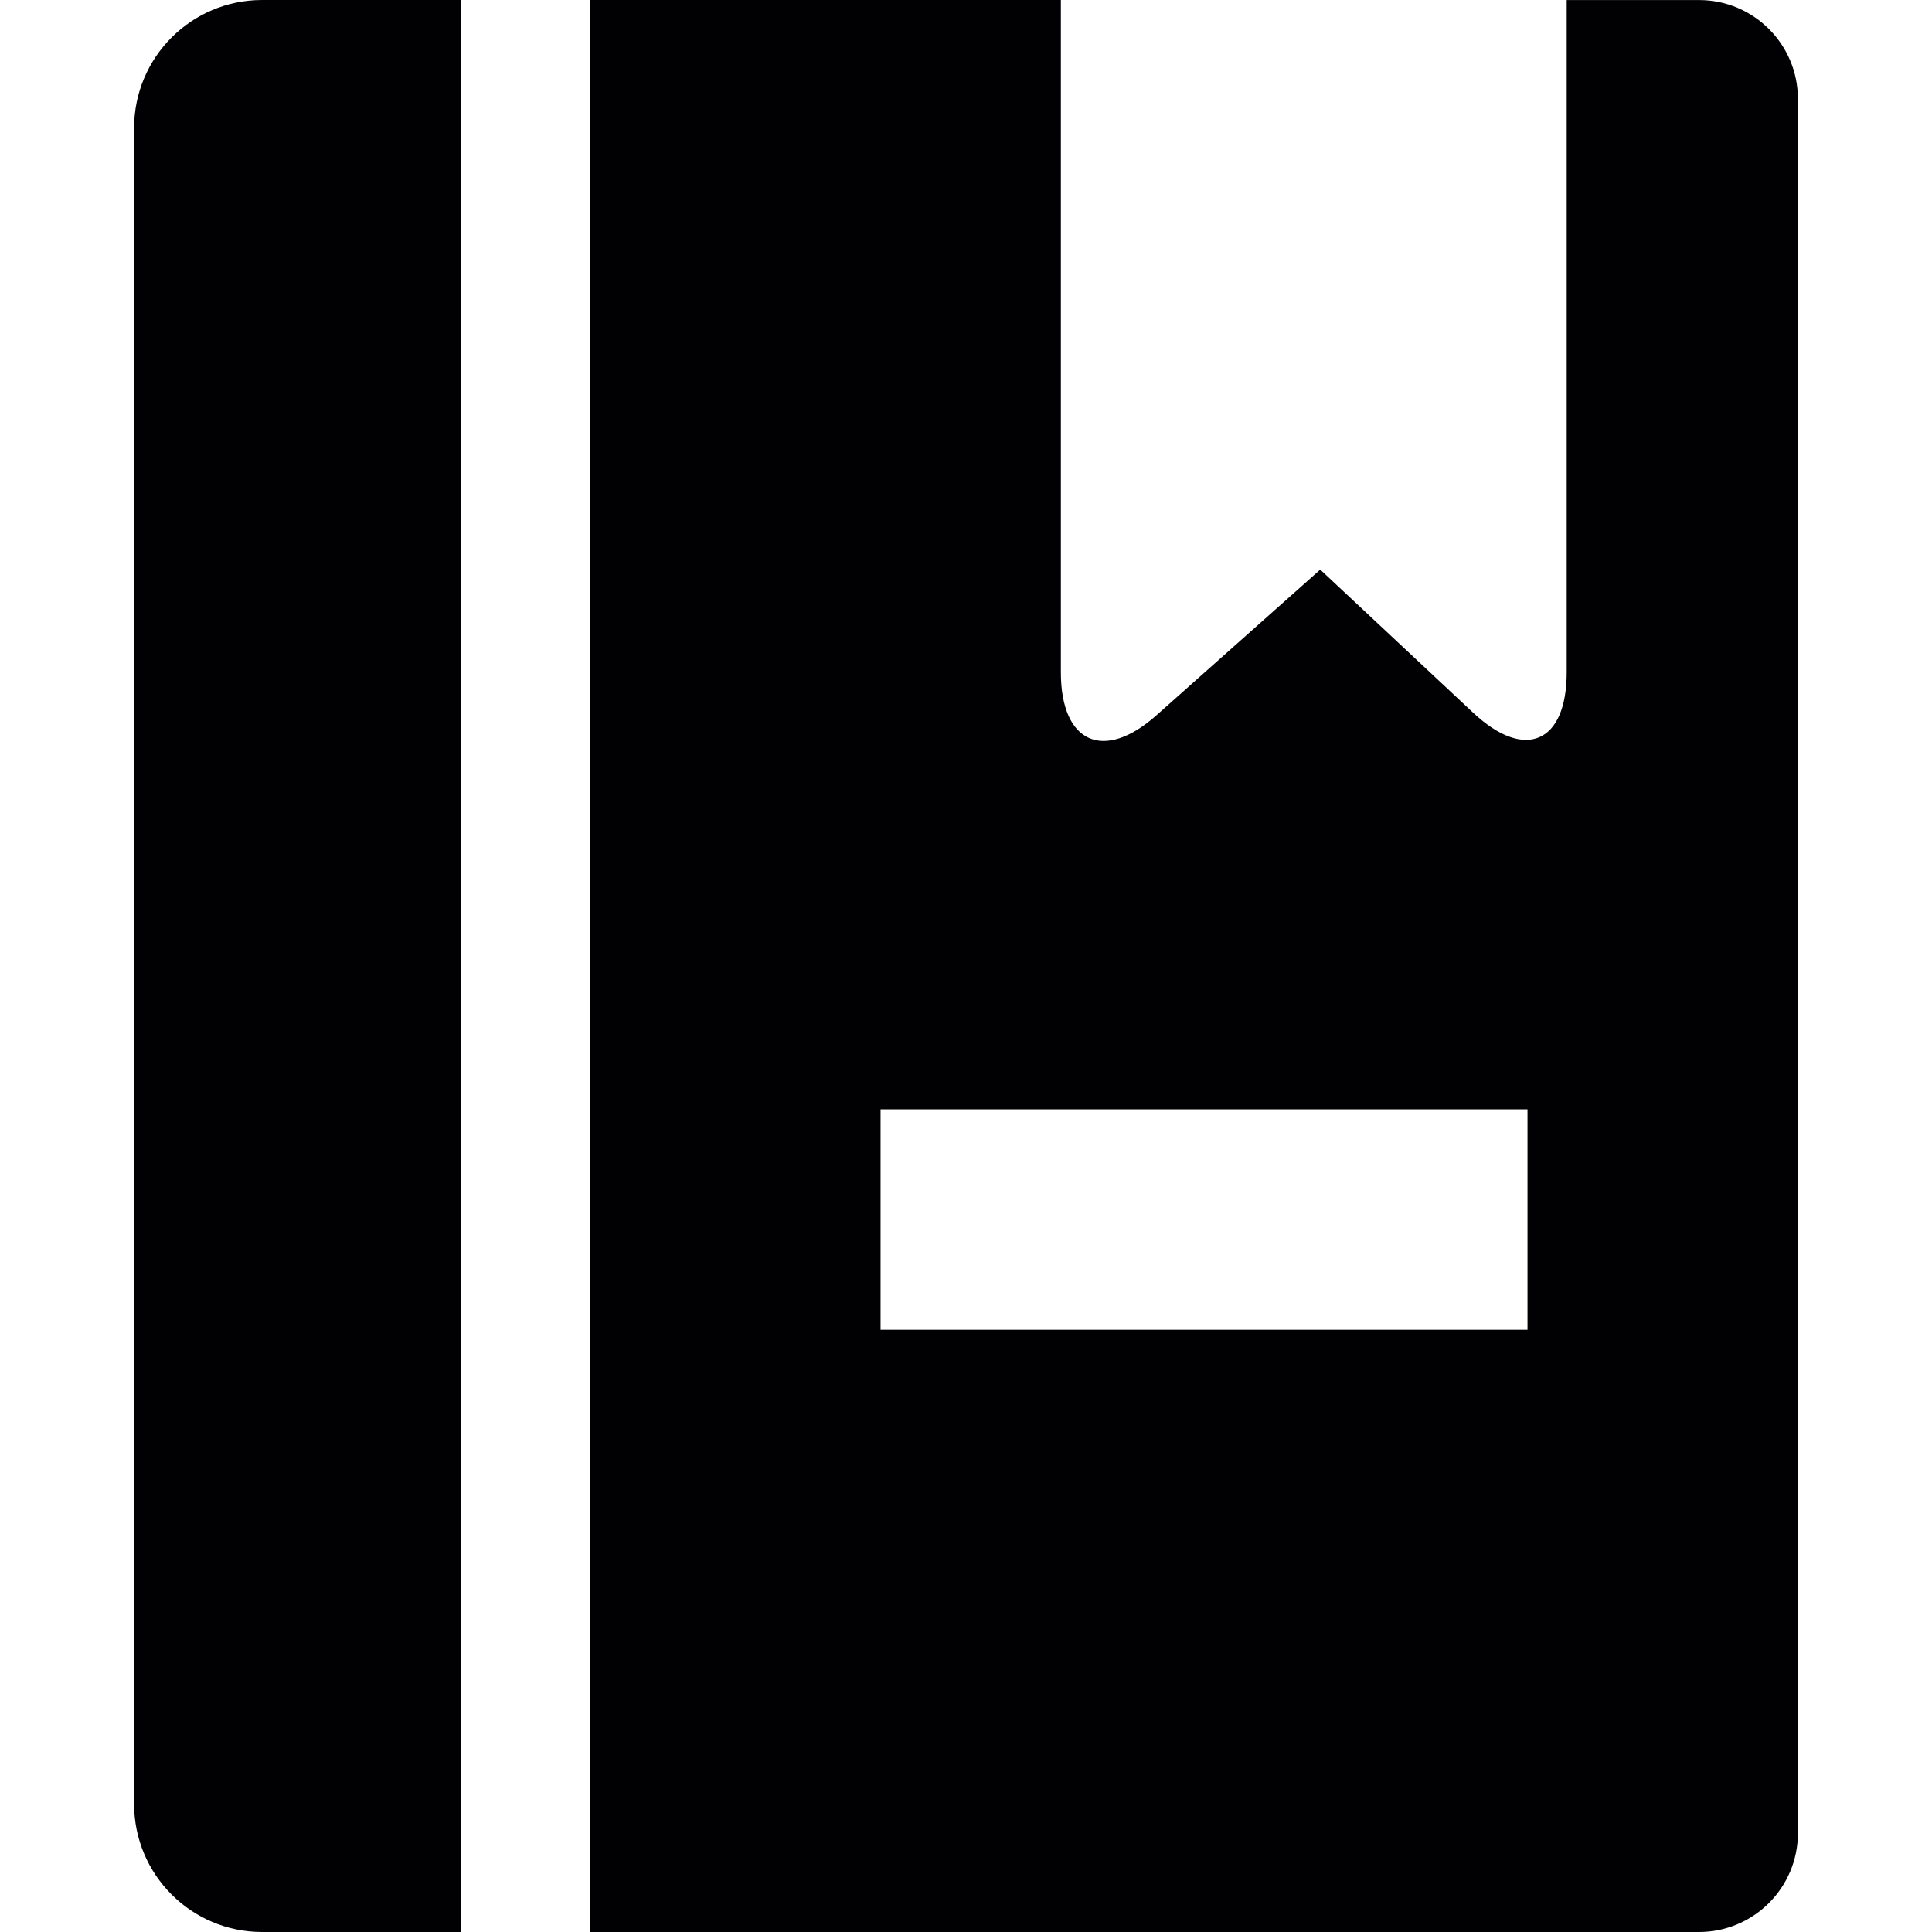
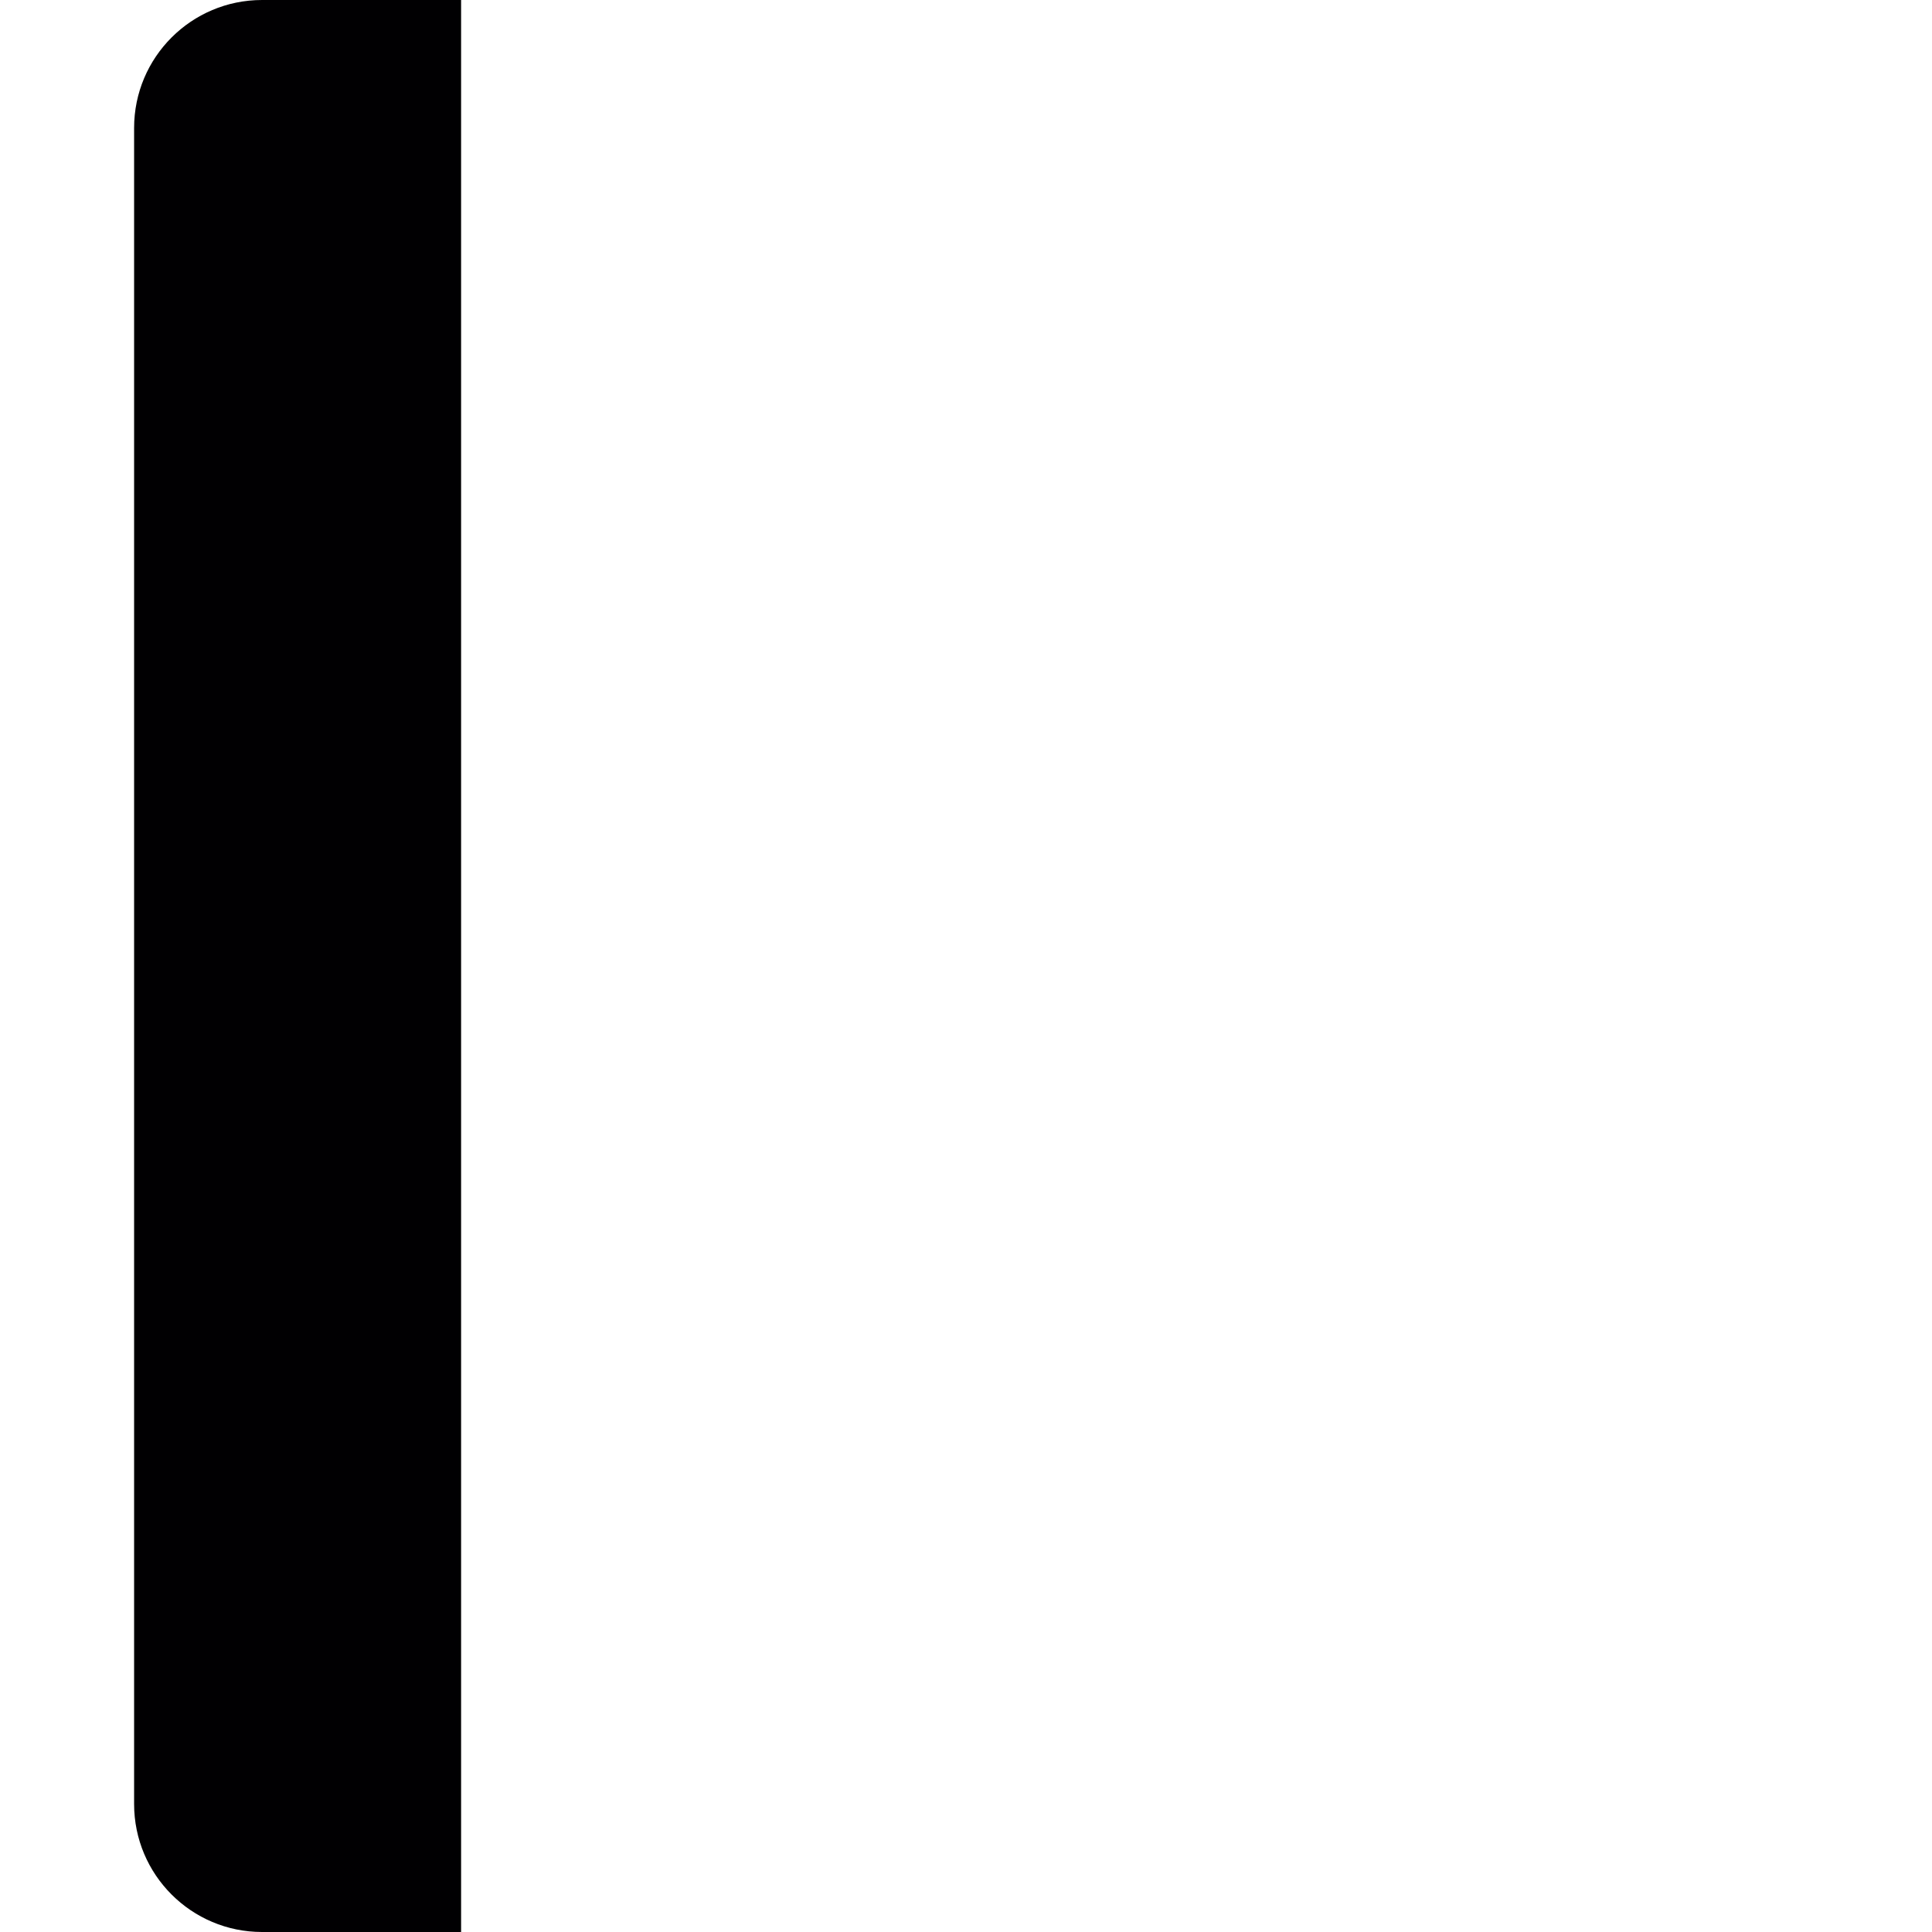
<svg xmlns="http://www.w3.org/2000/svg" version="1.1" id="Capa_1" x="0px" y="0px" viewBox="0 0 368.176 368.176" style="enable-background:new 0 0 368.176 368.176;" xml:space="preserve">
  <g>
    <path style="fill:#010002;" d="M25.556,24.386V343.79c0,13.469,10.917,24.386,24.386,24.386H87.87V0H49.942   C36.473,0,25.556,10.917,25.556,24.386z" />
-     <path style="fill:#010002;" d="M112.378,0v368.176h211.392c10.421,0,18.85-8.454,18.85-18.801V18.818   c0-10.372-8.429-18.81-18.85-18.81h-25.207v128.114c0,13.469-7.966,16.924-17.802,7.722l-29.165-27.296L220.39,136.3   c-10.063,8.958-18.224,5.292-18.224-8.177V0H112.378z M291.092,211.408V253.4H167.806v-41.992H291.092z" />
  </g>
  <g>
</g>
  <g>
</g>
  <g>
</g>
  <g>
</g>
  <g>
</g>
  <g>
</g>
  <g>
</g>
  <g>
</g>
  <g>
</g>
  <g>
</g>
  <g>
</g>
  <g>
</g>
  <g>
</g>
  <g>
</g>
  <g>
</g>
</svg>